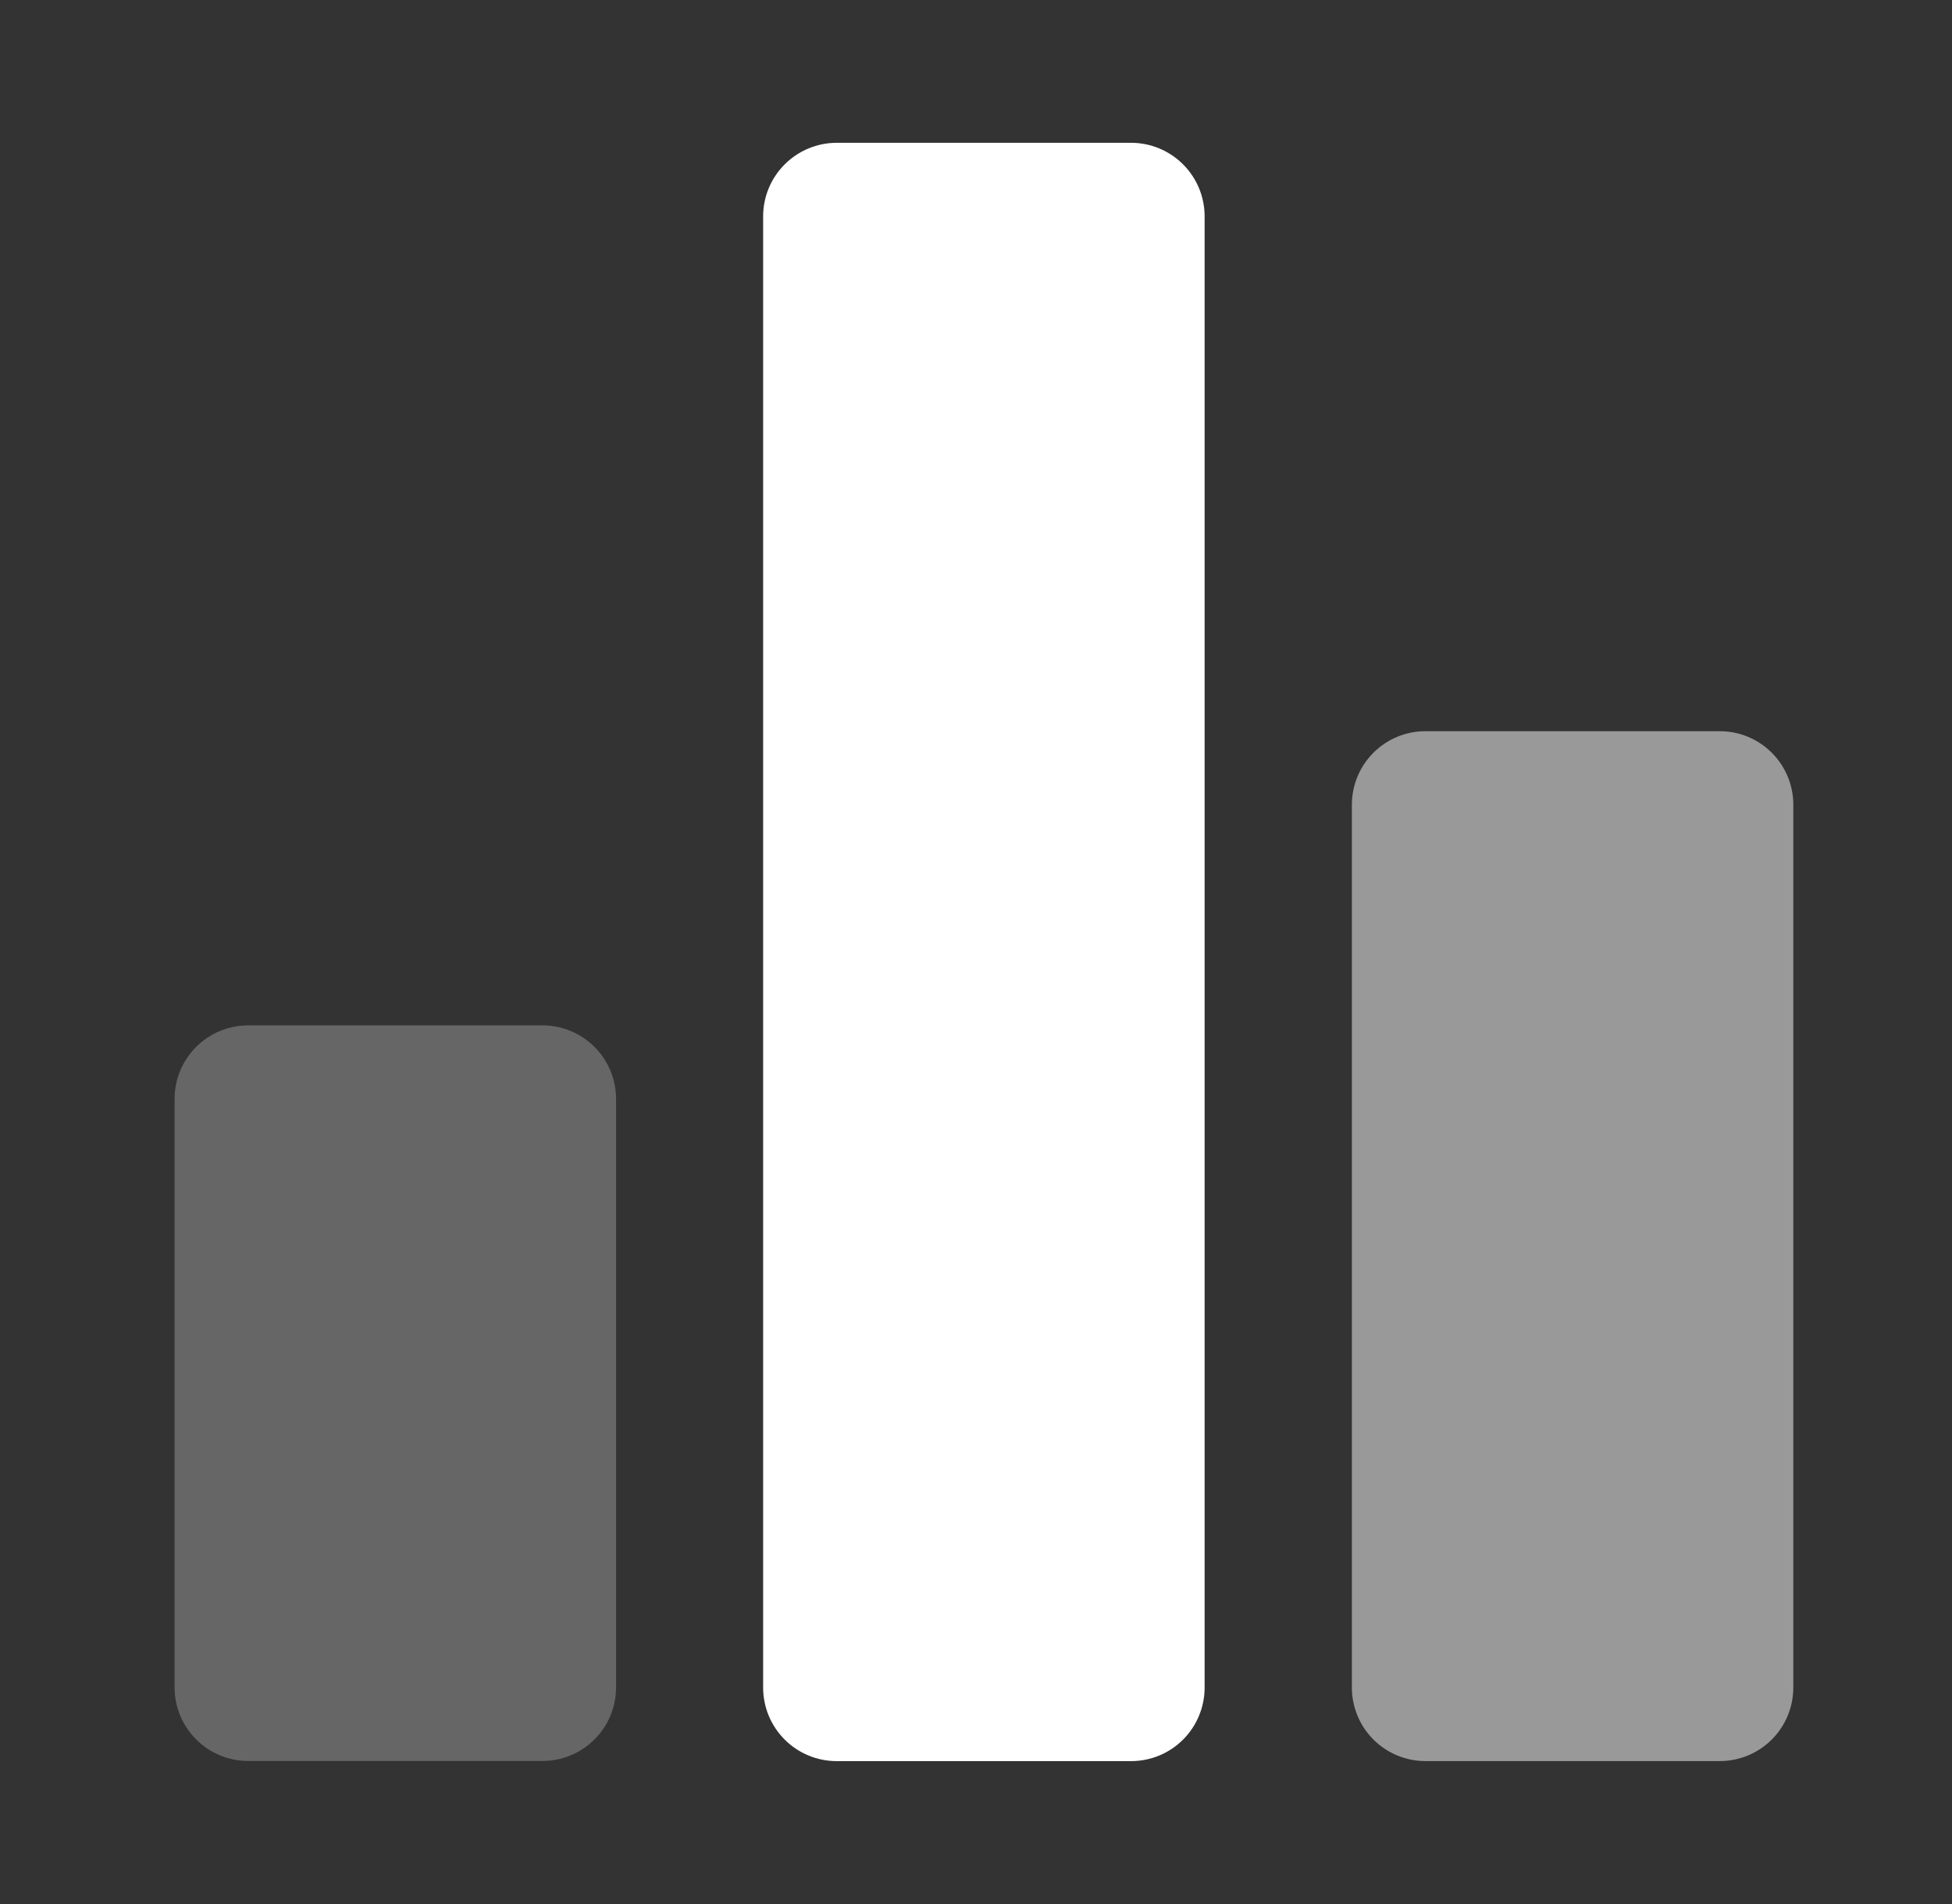
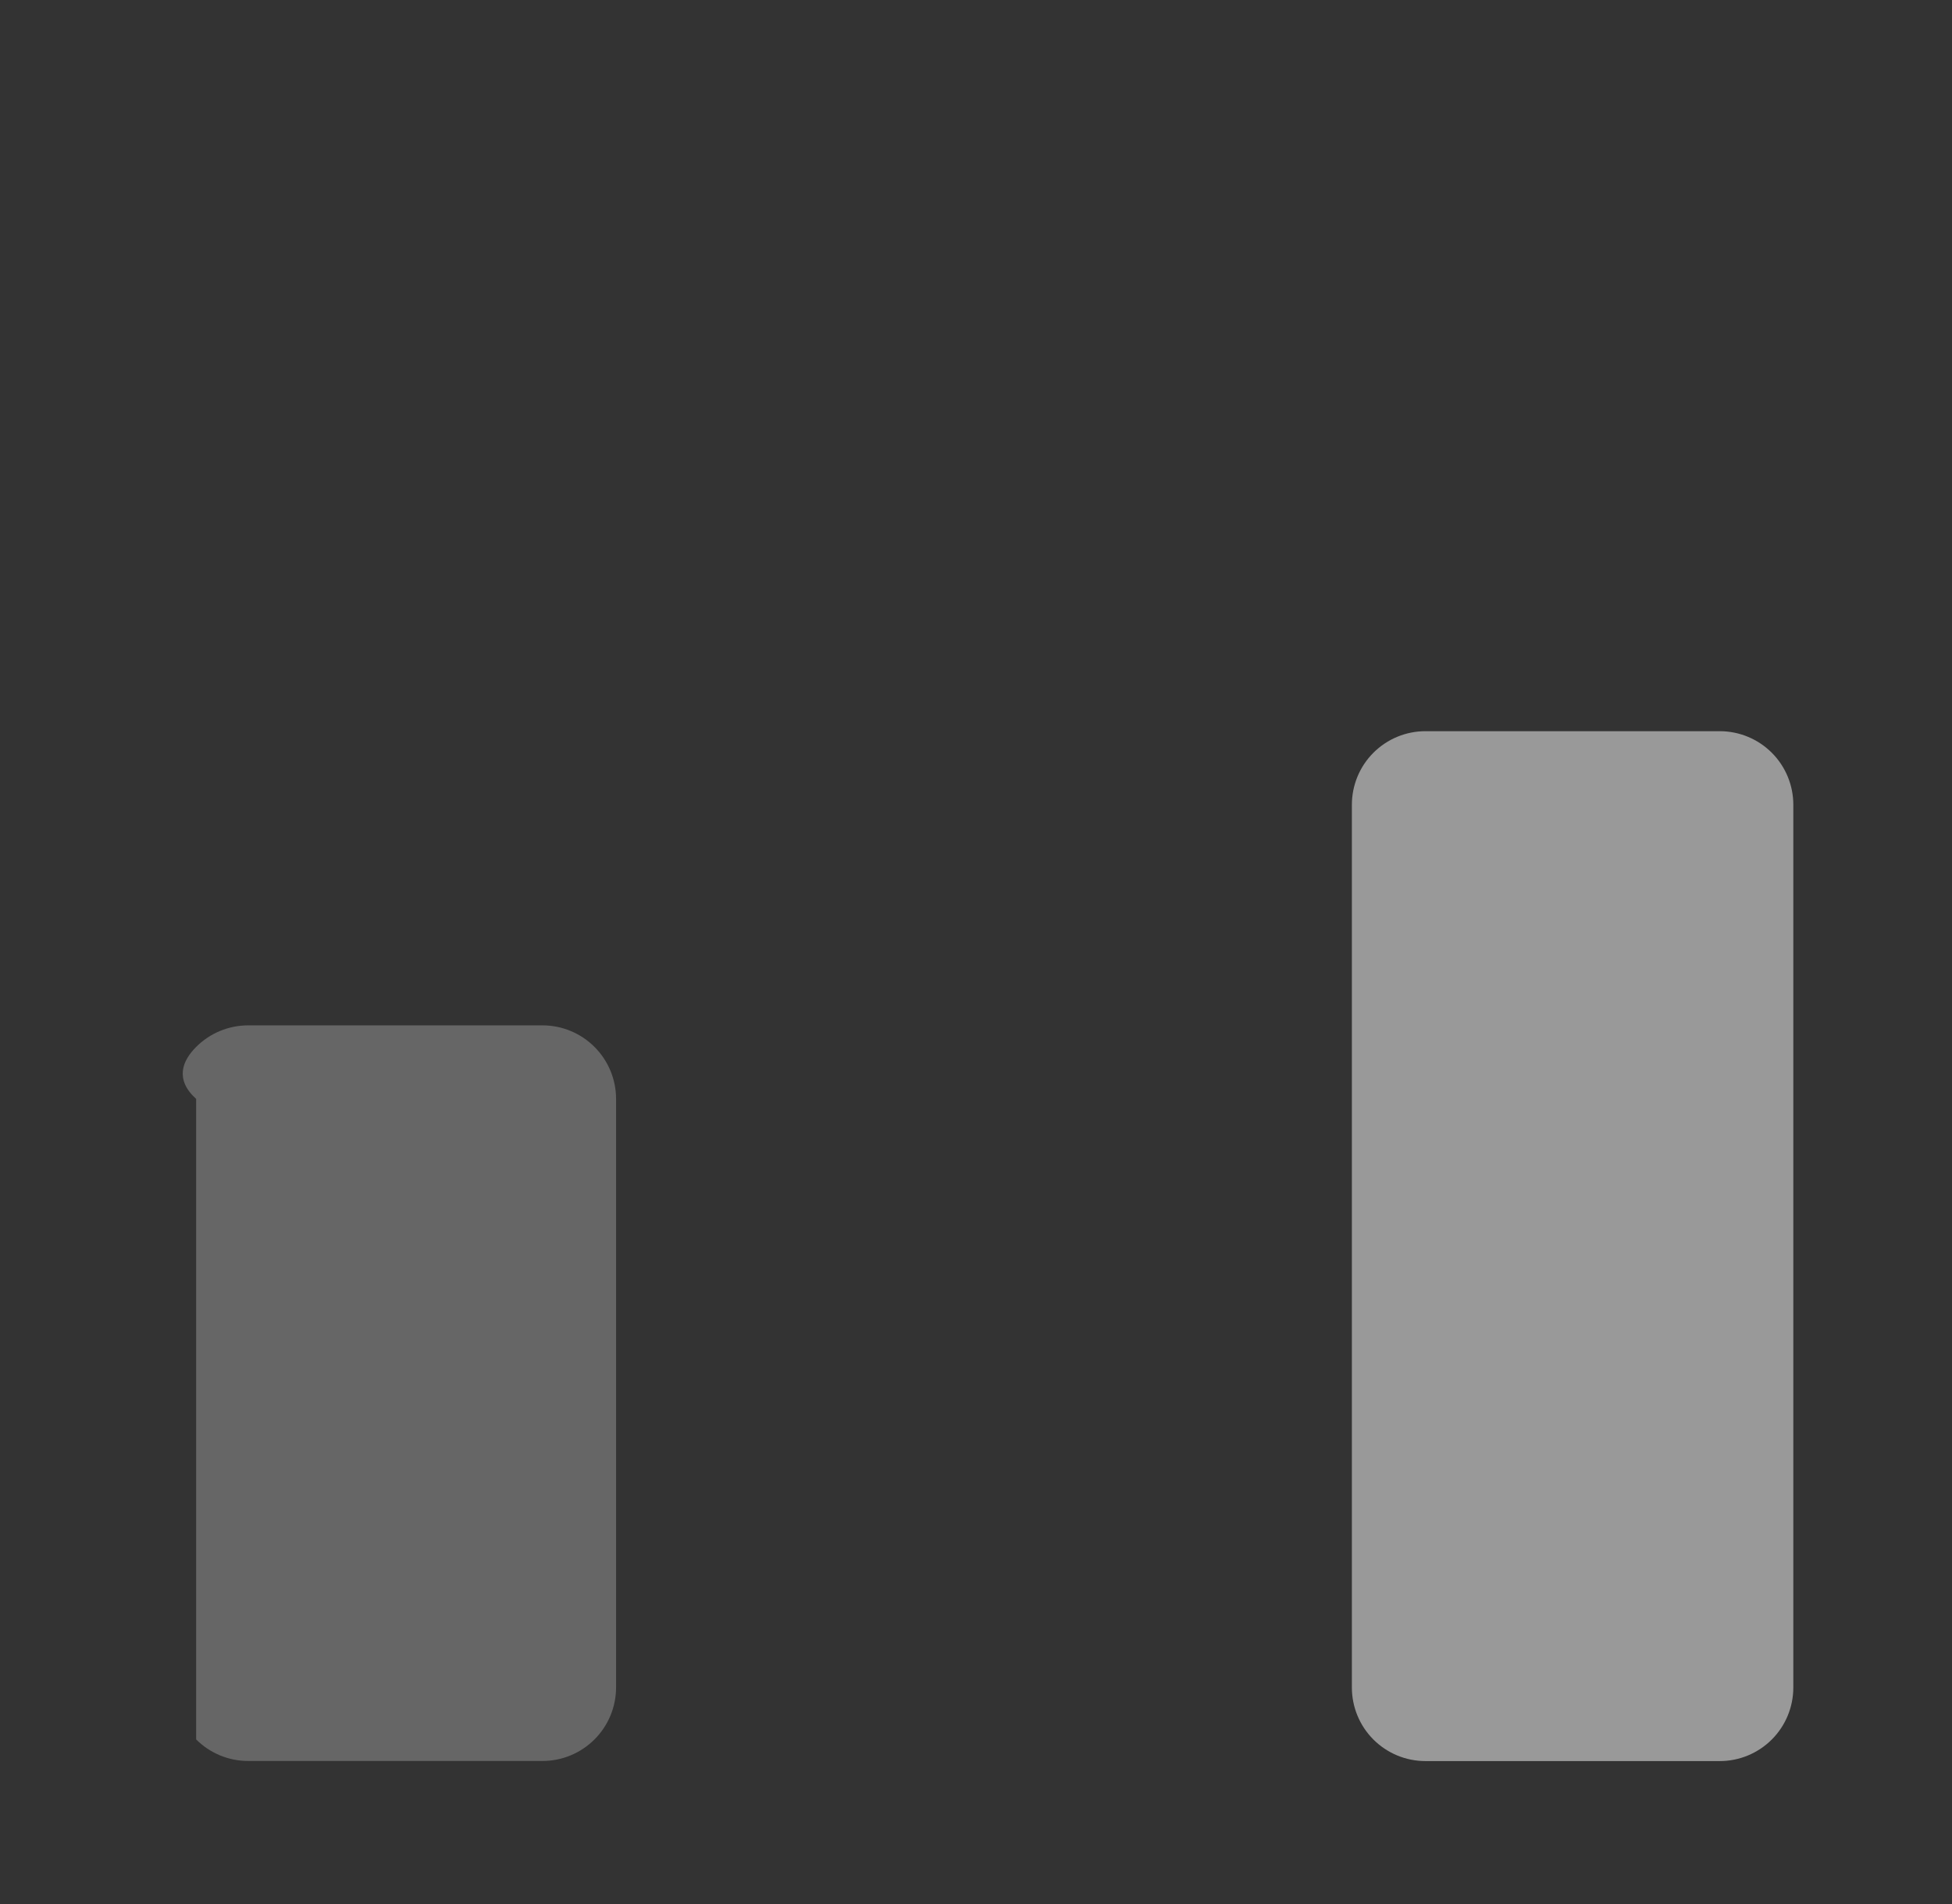
<svg xmlns="http://www.w3.org/2000/svg" width="41" height="40" viewBox="0 0 41 40" fill="none">
  <rect x="0" y="0" width="41" height="40" fill="#333333" stroke="none" />
-   <path opacity="0.25" d="M11.394 36.995H5.212C4.803 36.995 4.409 36.832 4.12 36.542C3.83 36.252 3.667 35.859 3.667 35.449V23.086C3.667 22.677 3.83 22.284 4.12 21.994C4.409 21.704 4.803 21.541 5.212 21.541H11.394C11.804 21.541 12.197 21.704 12.487 21.994C12.777 22.284 12.94 22.677 12.94 23.086V35.449C12.94 35.859 12.777 36.252 12.487 36.542C12.197 36.832 11.804 36.995 11.394 36.995Z" fill="white" />
-   <path d="M23.757 36.998H17.575C17.165 36.998 16.772 36.836 16.482 36.546C16.192 36.256 16.029 35.863 16.029 35.453V4.545C16.029 4.136 16.192 3.742 16.482 3.453C16.772 3.163 17.165 3 17.575 3H23.757C24.166 3 24.56 3.163 24.849 3.453C25.139 3.742 25.302 4.136 25.302 4.545V35.453C25.302 35.863 25.139 36.256 24.849 36.546C24.56 36.836 24.166 36.998 23.757 36.998Z" fill="white" />
+   <path opacity="0.25" d="M11.394 36.995H5.212C4.803 36.995 4.409 36.832 4.12 36.542V23.086C3.667 22.677 3.83 22.284 4.12 21.994C4.409 21.704 4.803 21.541 5.212 21.541H11.394C11.804 21.541 12.197 21.704 12.487 21.994C12.777 22.284 12.94 22.677 12.94 23.086V35.449C12.94 35.859 12.777 36.252 12.487 36.542C12.197 36.832 11.804 36.995 11.394 36.995Z" fill="white" />
  <path opacity="0.5" d="M36.122 36.997H29.94C29.53 36.997 29.137 36.834 28.847 36.544C28.557 36.254 28.395 35.861 28.395 35.451V16.907C28.395 16.497 28.557 16.104 28.847 15.814C29.137 15.524 29.53 15.361 29.94 15.361H36.122C36.532 15.361 36.925 15.524 37.215 15.814C37.505 16.104 37.667 16.497 37.667 16.907V35.451C37.667 35.861 37.505 36.254 37.215 36.544C36.925 36.834 36.532 36.997 36.122 36.997Z" fill="white" />
</svg>